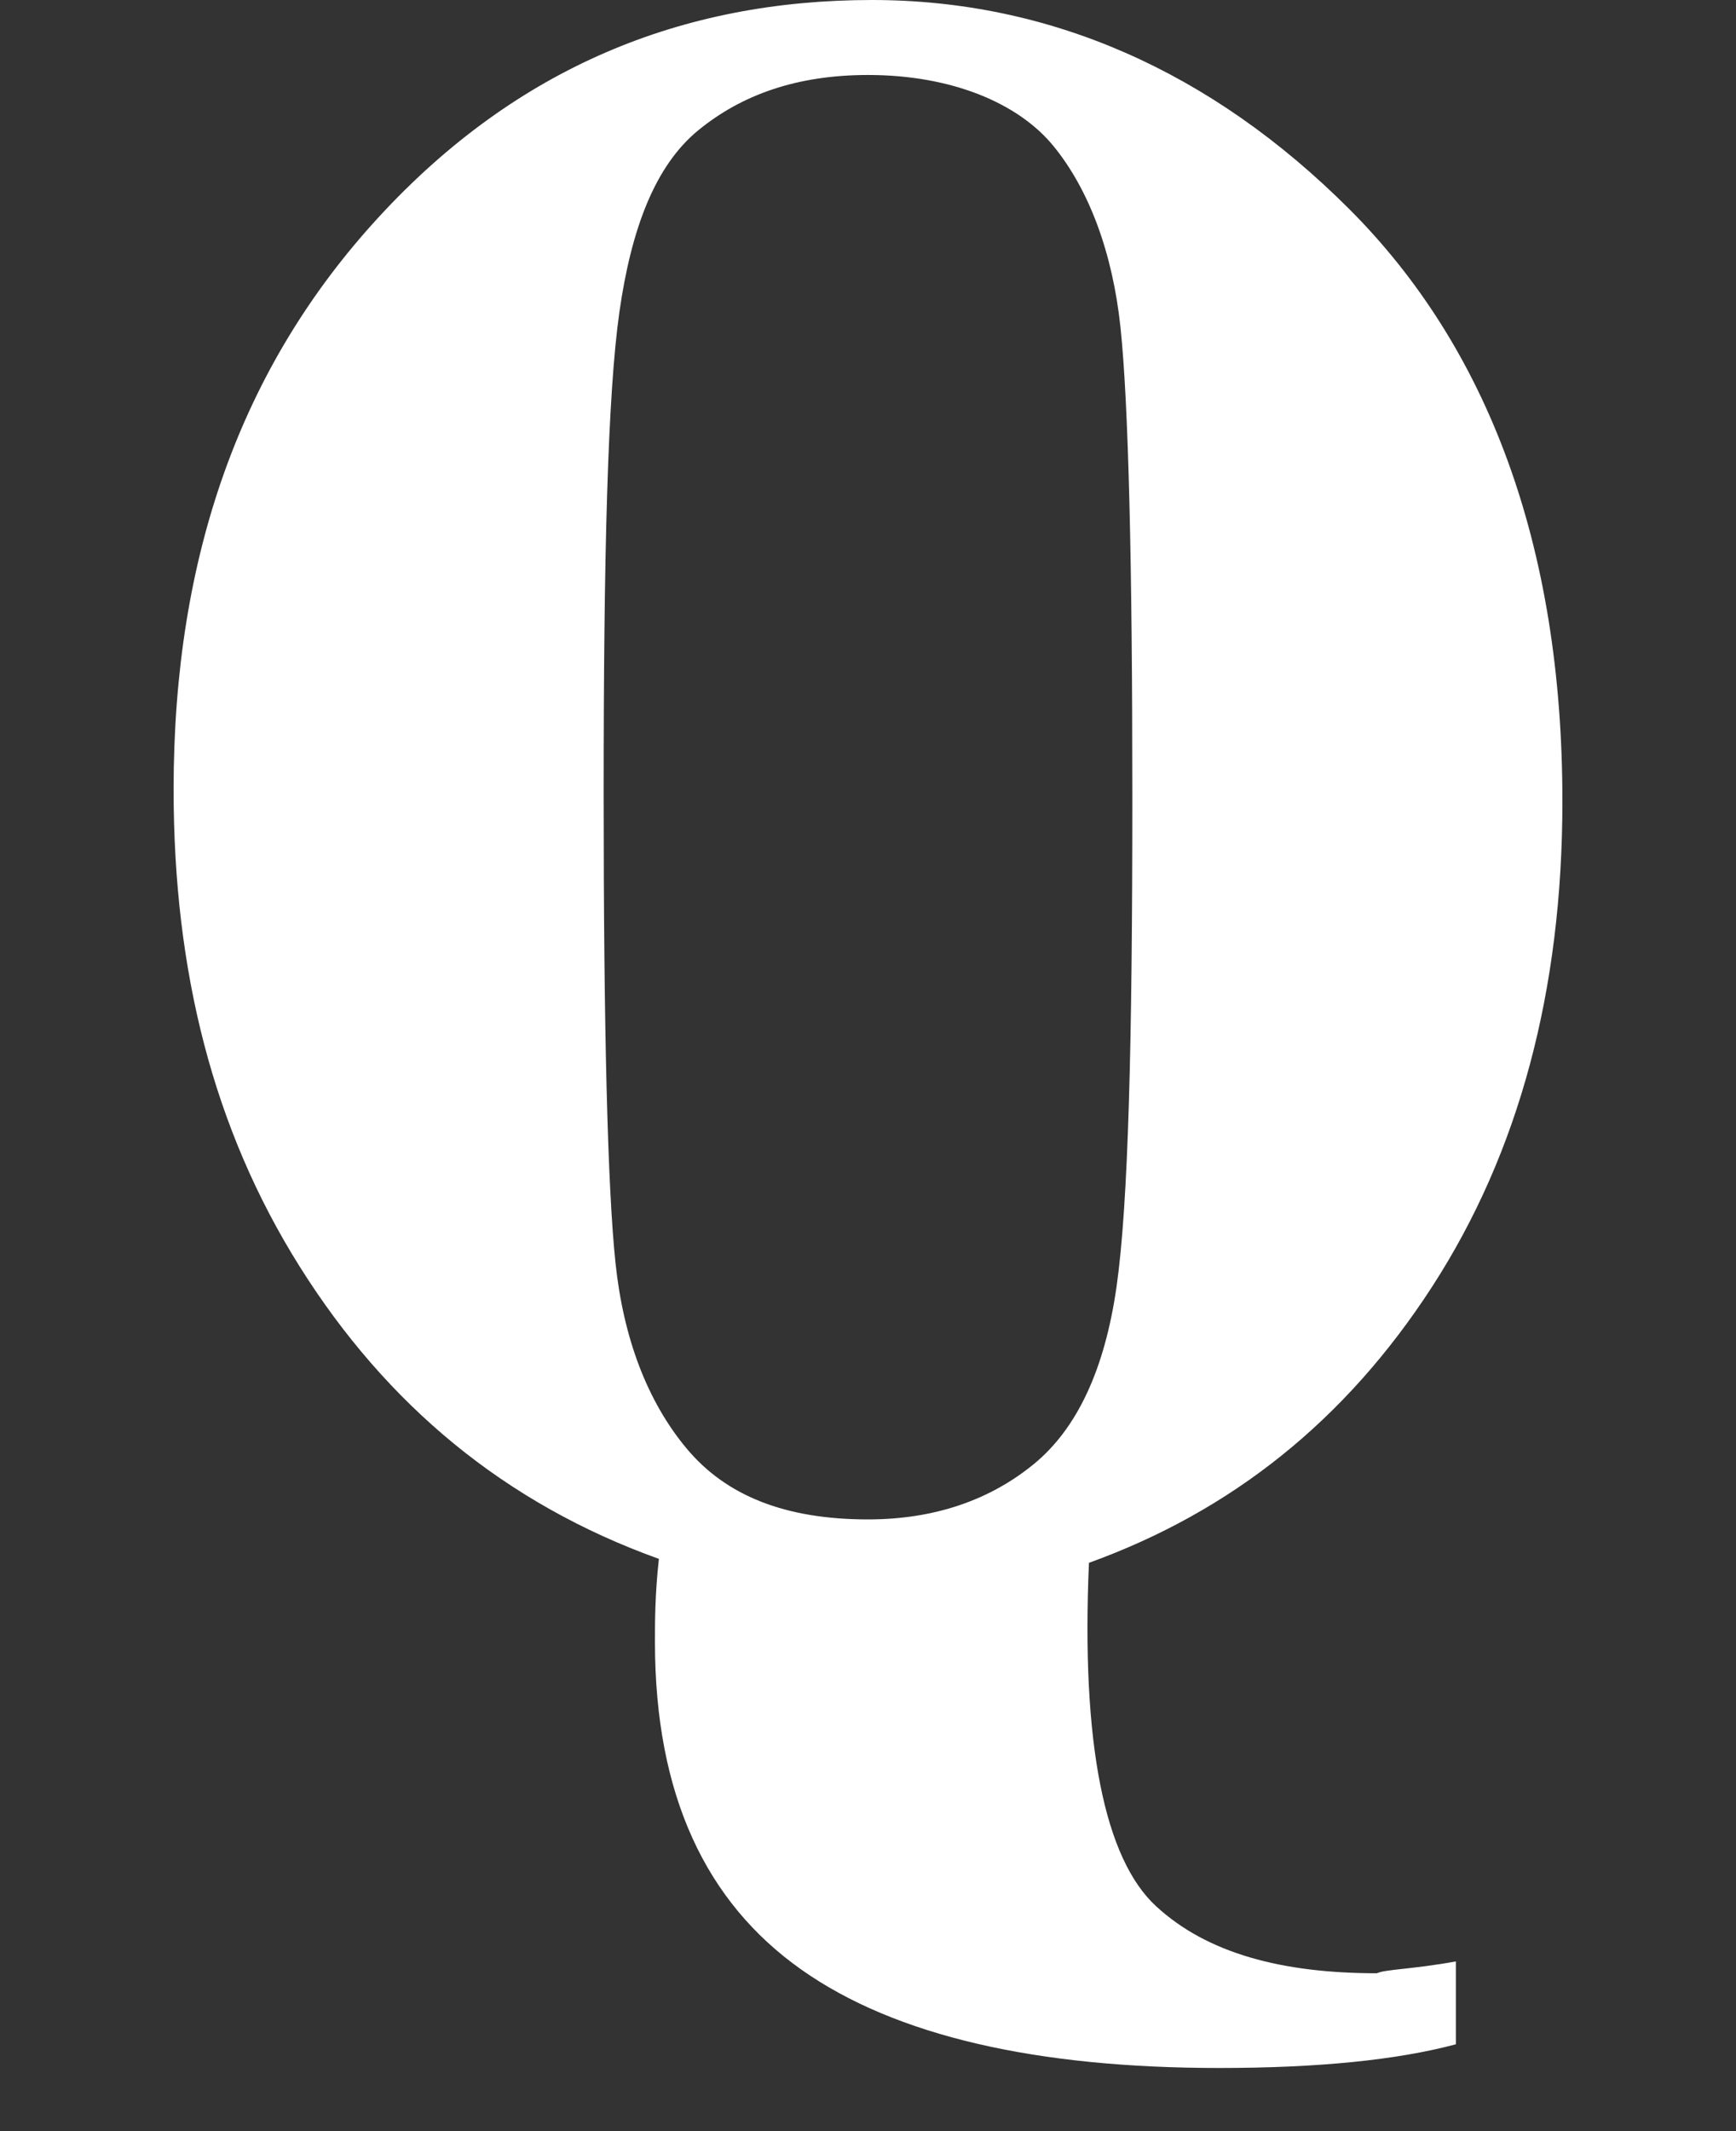
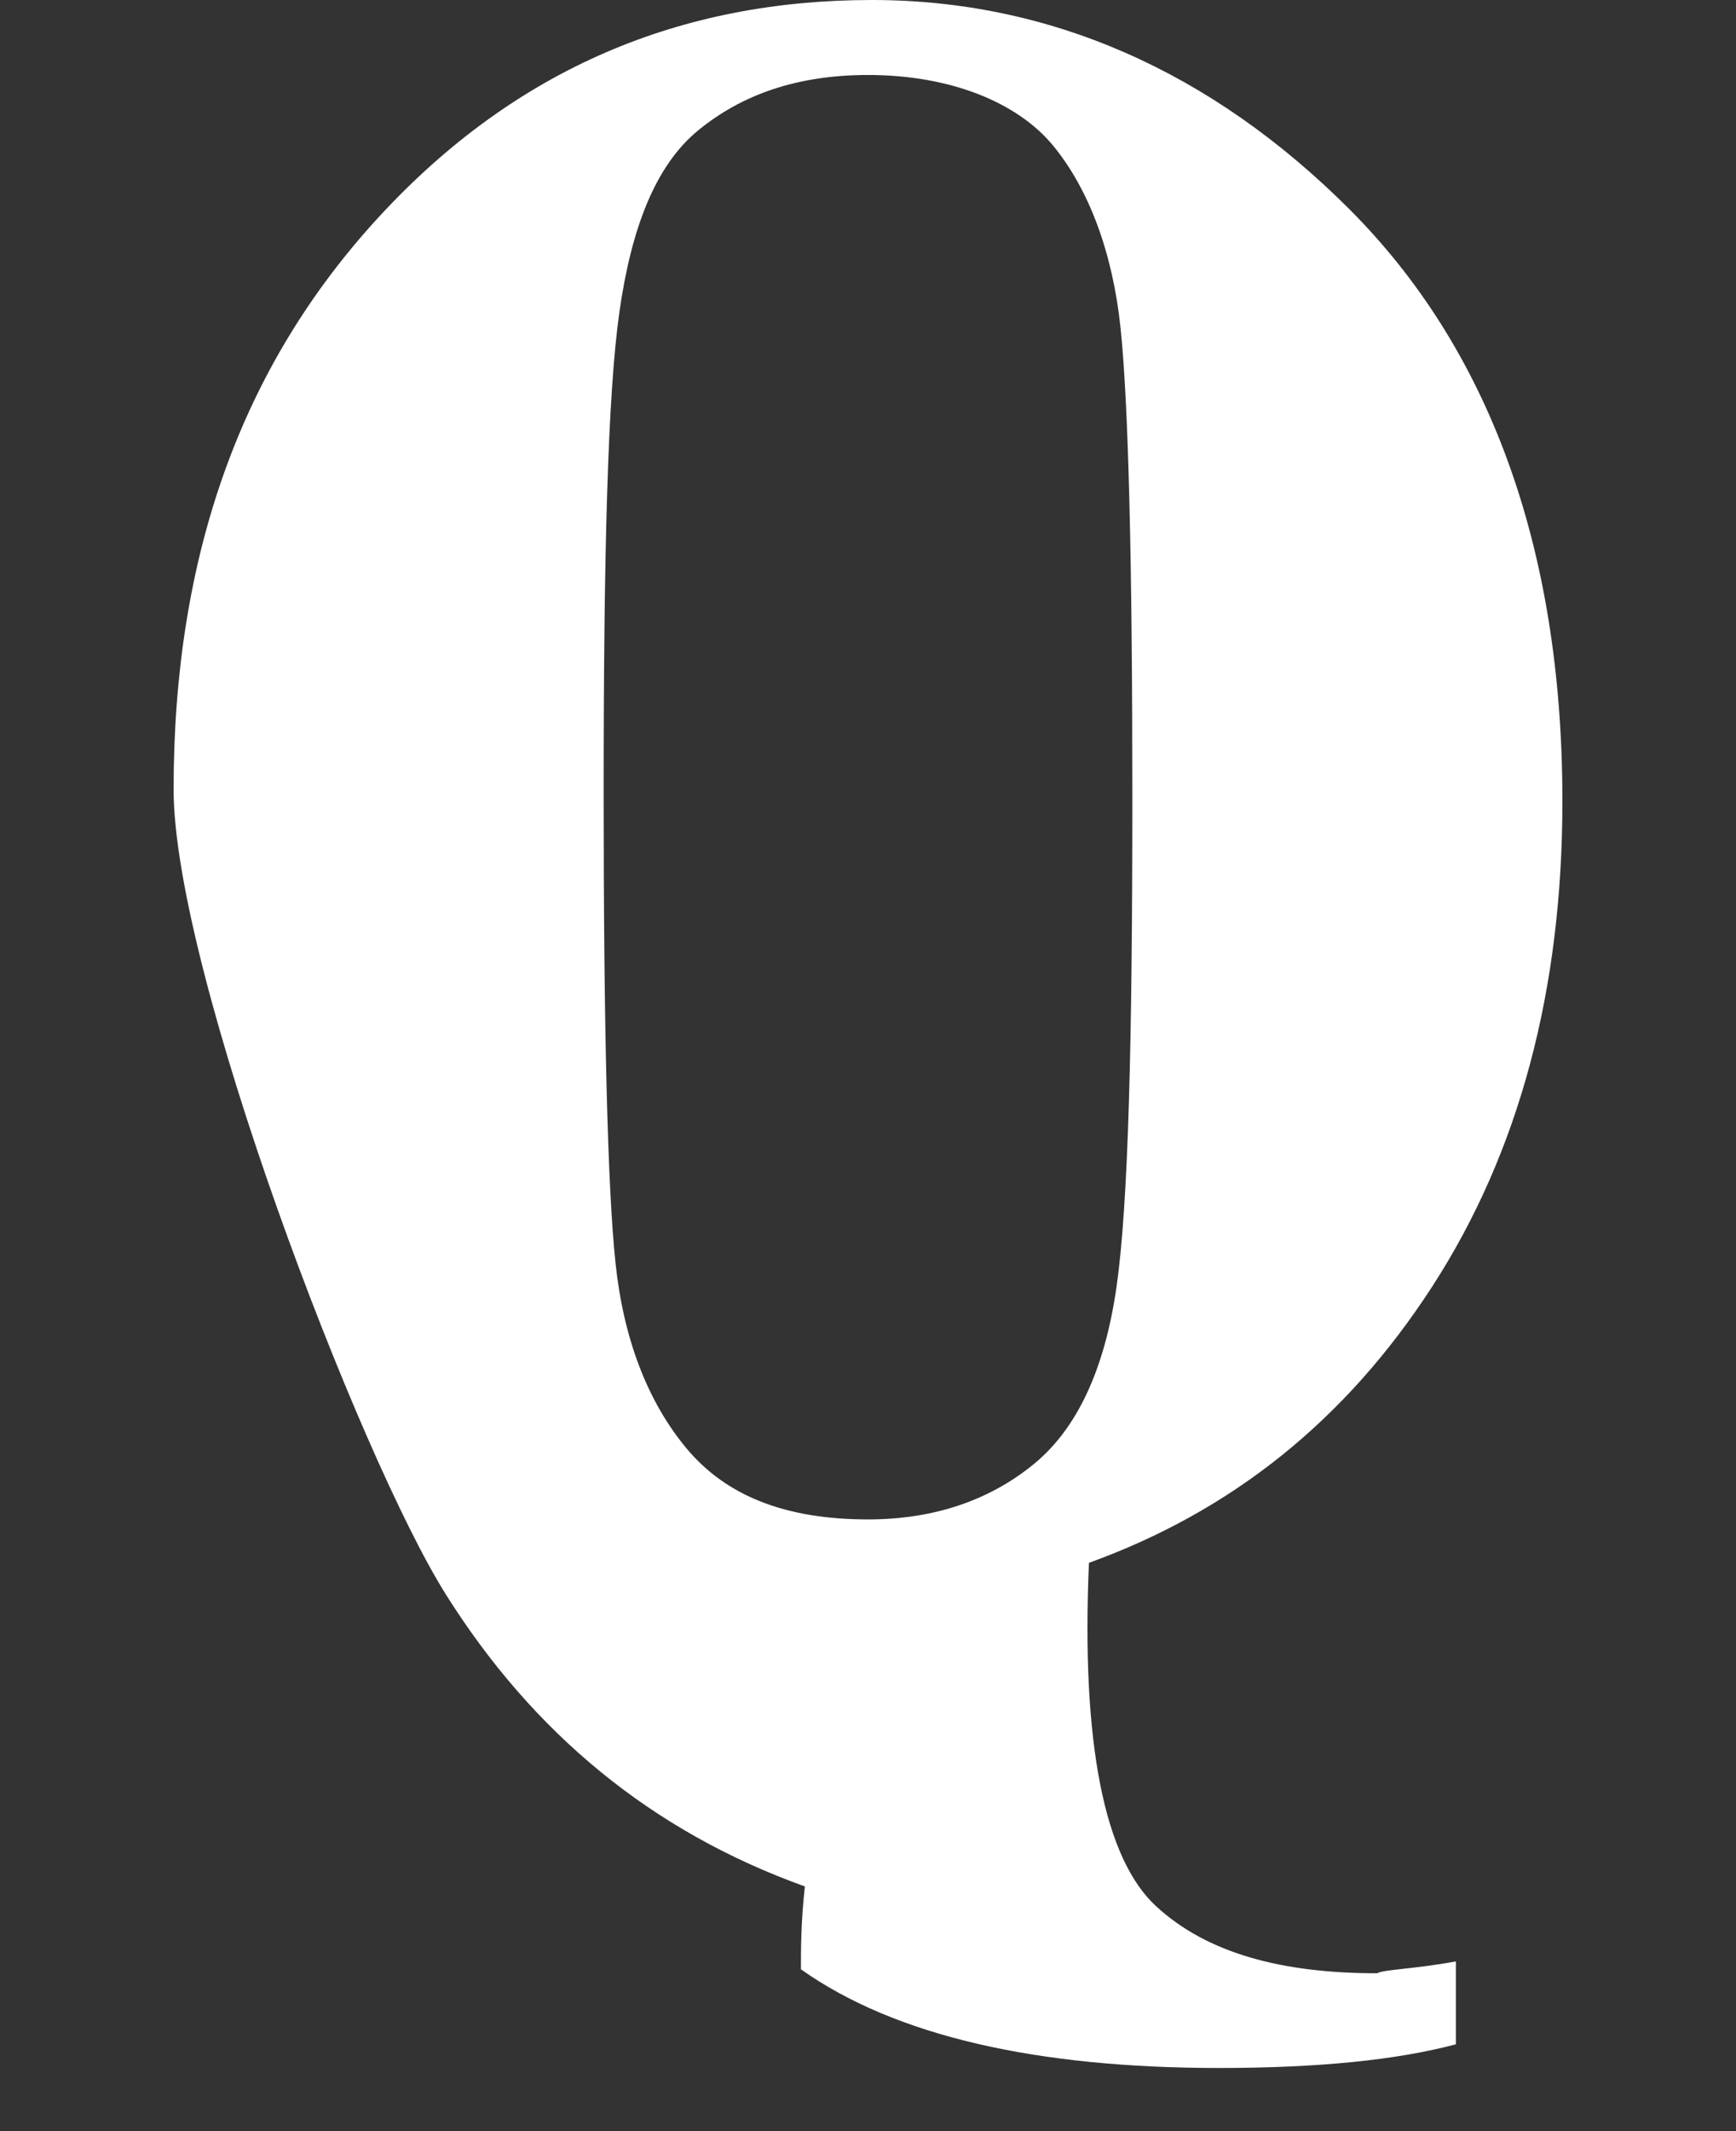
<svg xmlns="http://www.w3.org/2000/svg" version="1.1" id="レイヤー_1" x="0px" y="0px" viewBox="0 0 44 54" style="enable-background:new 0 0 44 54;" xml:space="preserve">
  <rect x="0" y="0" width="44" height="54" fill="#333333" stroke="none" />
  <style type="text/css">
	.st0{fill:#FFFFFF;}
</style>
  <g>
-     <path class="st0" d="M36.9,49.7v2.1c-1.5,0.4-3.5,0.6-6,0.6c-4.6,0-8.2-0.8-10.6-2.5s-3.7-4.4-3.7-8.3c0-0.5,0-1.2,0.1-2.1   c-3.9-1.4-6.9-3.9-9.1-7.4S4.4,24.6,4.4,20c0-5.9,1.7-10.7,5.2-14.5S17.3,0,22.1,0c4.5,0,8.6,1.8,12.1,5.3s5.4,8.5,5.4,15   c0,4.8-1.1,8.9-3.3,12.3s-5.1,5.7-8.7,7c-0.2,4.6,0.4,7.5,1.7,8.7s3.2,1.7,5.6,1.7C35.1,49.9,35.8,49.9,36.9,49.7z M28.7,20.2   c0-6-0.1-10-0.3-11.9s-0.8-3.5-1.7-4.6S24.1,1.9,22,1.9c-1.8,0-3.2,0.5-4.3,1.4s-1.7,2.5-2,4.6s-0.4,6.2-0.4,12.2   c0,6,0.1,10,0.3,11.9s0.8,3.5,1.8,4.7s2.5,1.8,4.6,1.8c1.7,0,3.1-0.5,4.2-1.4s1.8-2.4,2.1-4.5S28.7,26.4,28.7,20.2z" />
+     <path class="st0" d="M36.9,49.7v2.1c-1.5,0.4-3.5,0.6-6,0.6c-4.6,0-8.2-0.8-10.6-2.5c0-0.5,0-1.2,0.1-2.1   c-3.9-1.4-6.9-3.9-9.1-7.4S4.4,24.6,4.4,20c0-5.9,1.7-10.7,5.2-14.5S17.3,0,22.1,0c4.5,0,8.6,1.8,12.1,5.3s5.4,8.5,5.4,15   c0,4.8-1.1,8.9-3.3,12.3s-5.1,5.7-8.7,7c-0.2,4.6,0.4,7.5,1.7,8.7s3.2,1.7,5.6,1.7C35.1,49.9,35.8,49.9,36.9,49.7z M28.7,20.2   c0-6-0.1-10-0.3-11.9s-0.8-3.5-1.7-4.6S24.1,1.9,22,1.9c-1.8,0-3.2,0.5-4.3,1.4s-1.7,2.5-2,4.6s-0.4,6.2-0.4,12.2   c0,6,0.1,10,0.3,11.9s0.8,3.5,1.8,4.7s2.5,1.8,4.6,1.8c1.7,0,3.1-0.5,4.2-1.4s1.8-2.4,2.1-4.5S28.7,26.4,28.7,20.2z" />
  </g>
</svg>